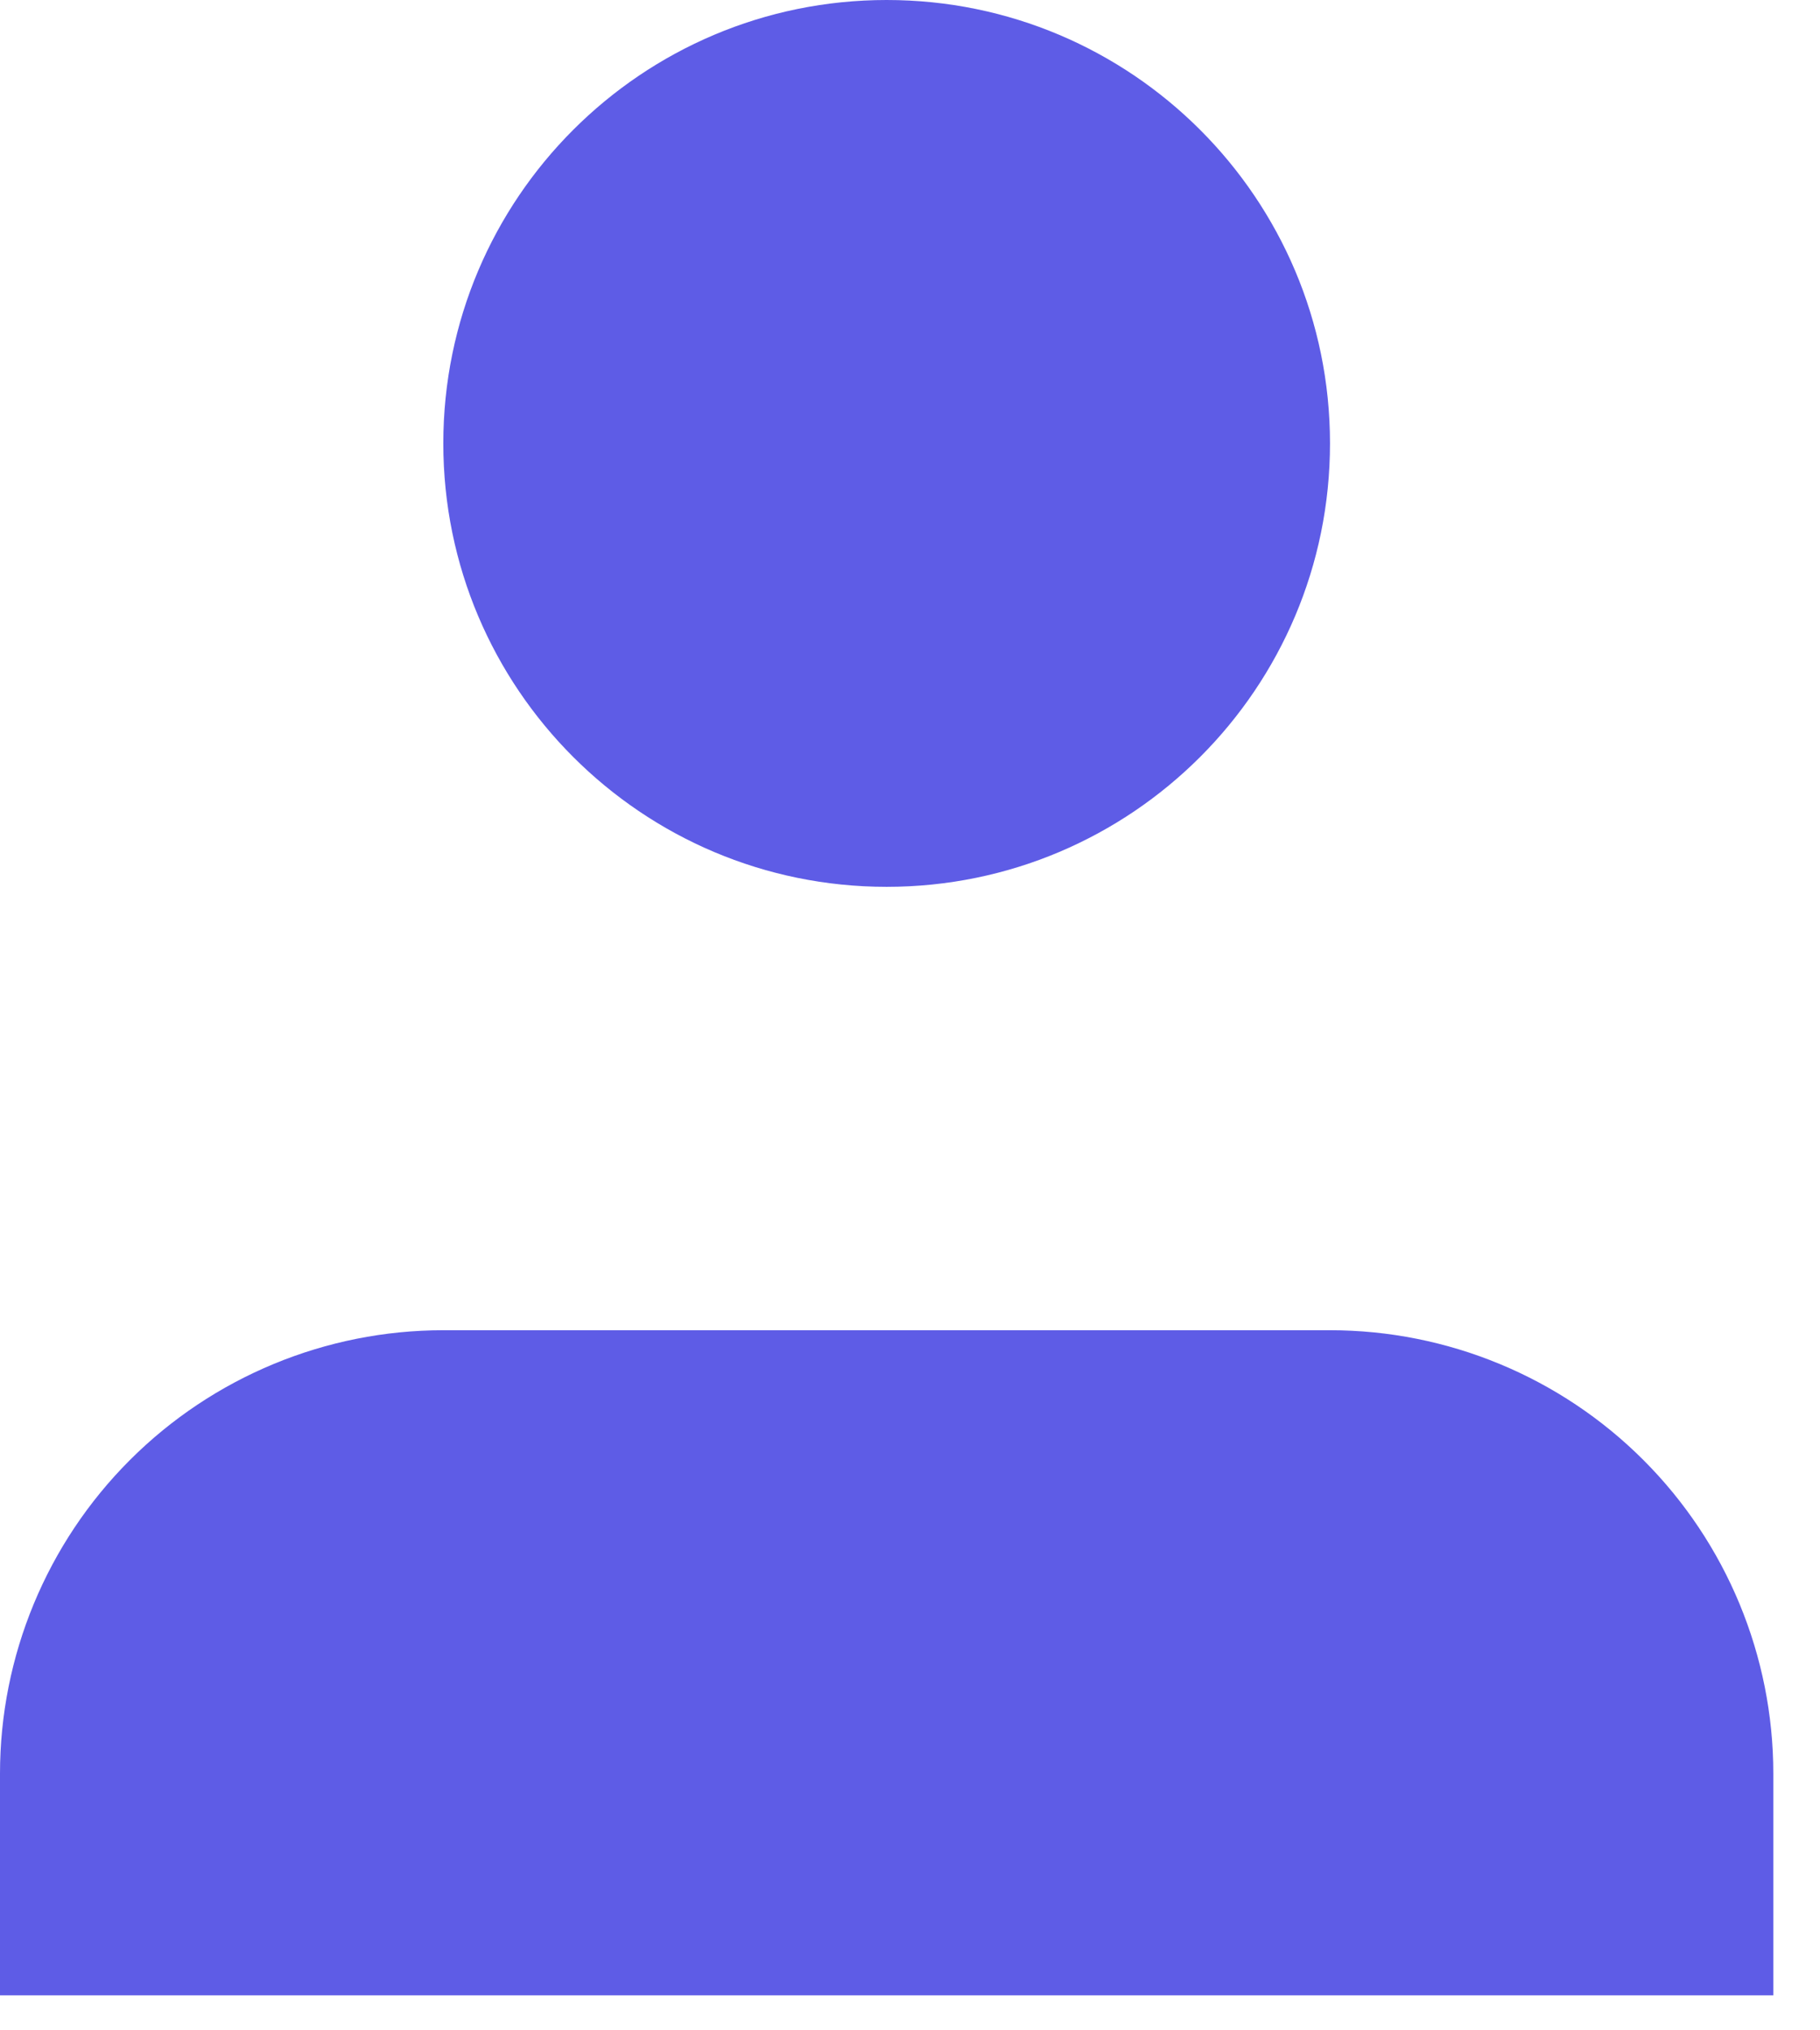
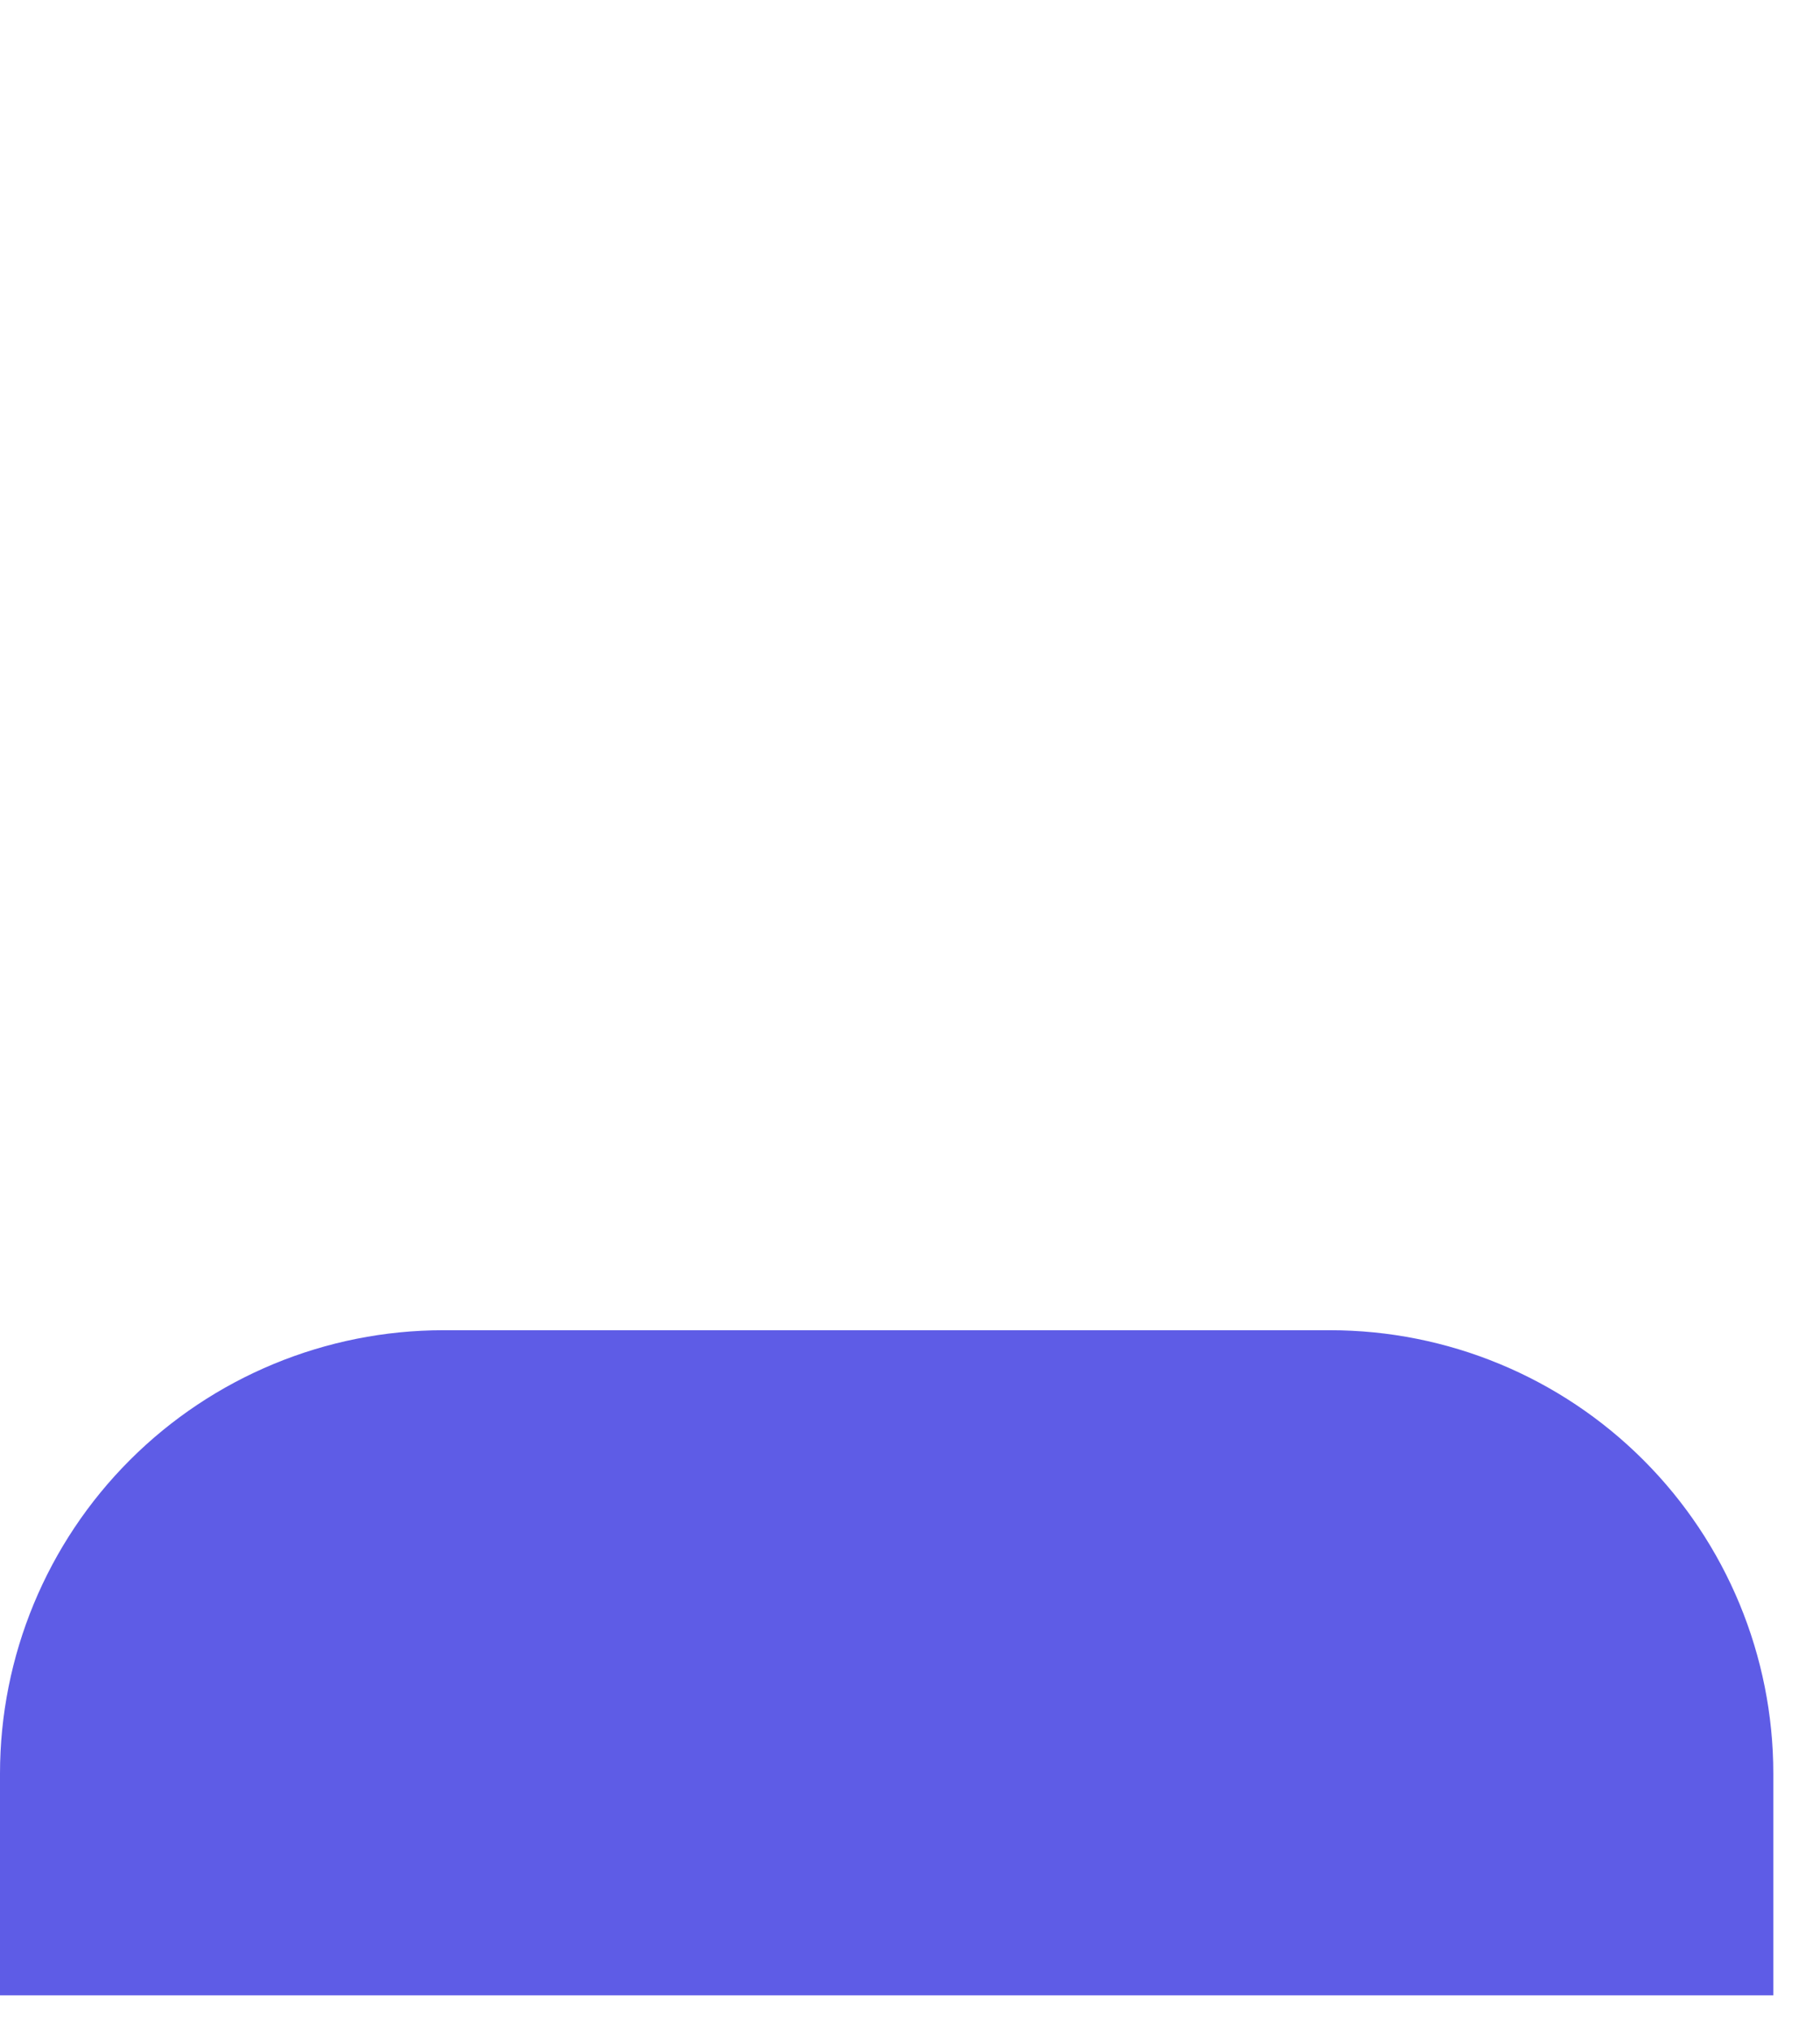
<svg xmlns="http://www.w3.org/2000/svg" fill="none" height="100%" overflow="visible" preserveAspectRatio="none" style="display: block;" viewBox="0 0 26 29" width="100%">
  <g id="Icon">
    <path d="M25.333 28.5V25.333C25.333 23.654 24.666 22.043 23.478 20.855C22.291 19.667 20.68 19 19 19H6.333C4.654 19 3.043 19.667 1.855 20.855C0.667 22.043 0 23.654 0 25.333V28.5" fill="#5E5CE6" />
-     <path d="M12.667 12.667C16.165 12.667 19 9.831 19 6.333C19 2.836 16.165 0 12.667 0C9.169 0 6.333 2.836 6.333 6.333C6.333 9.831 9.169 12.667 12.667 12.667Z" fill="#5E5CE6" />
  </g>
</svg>